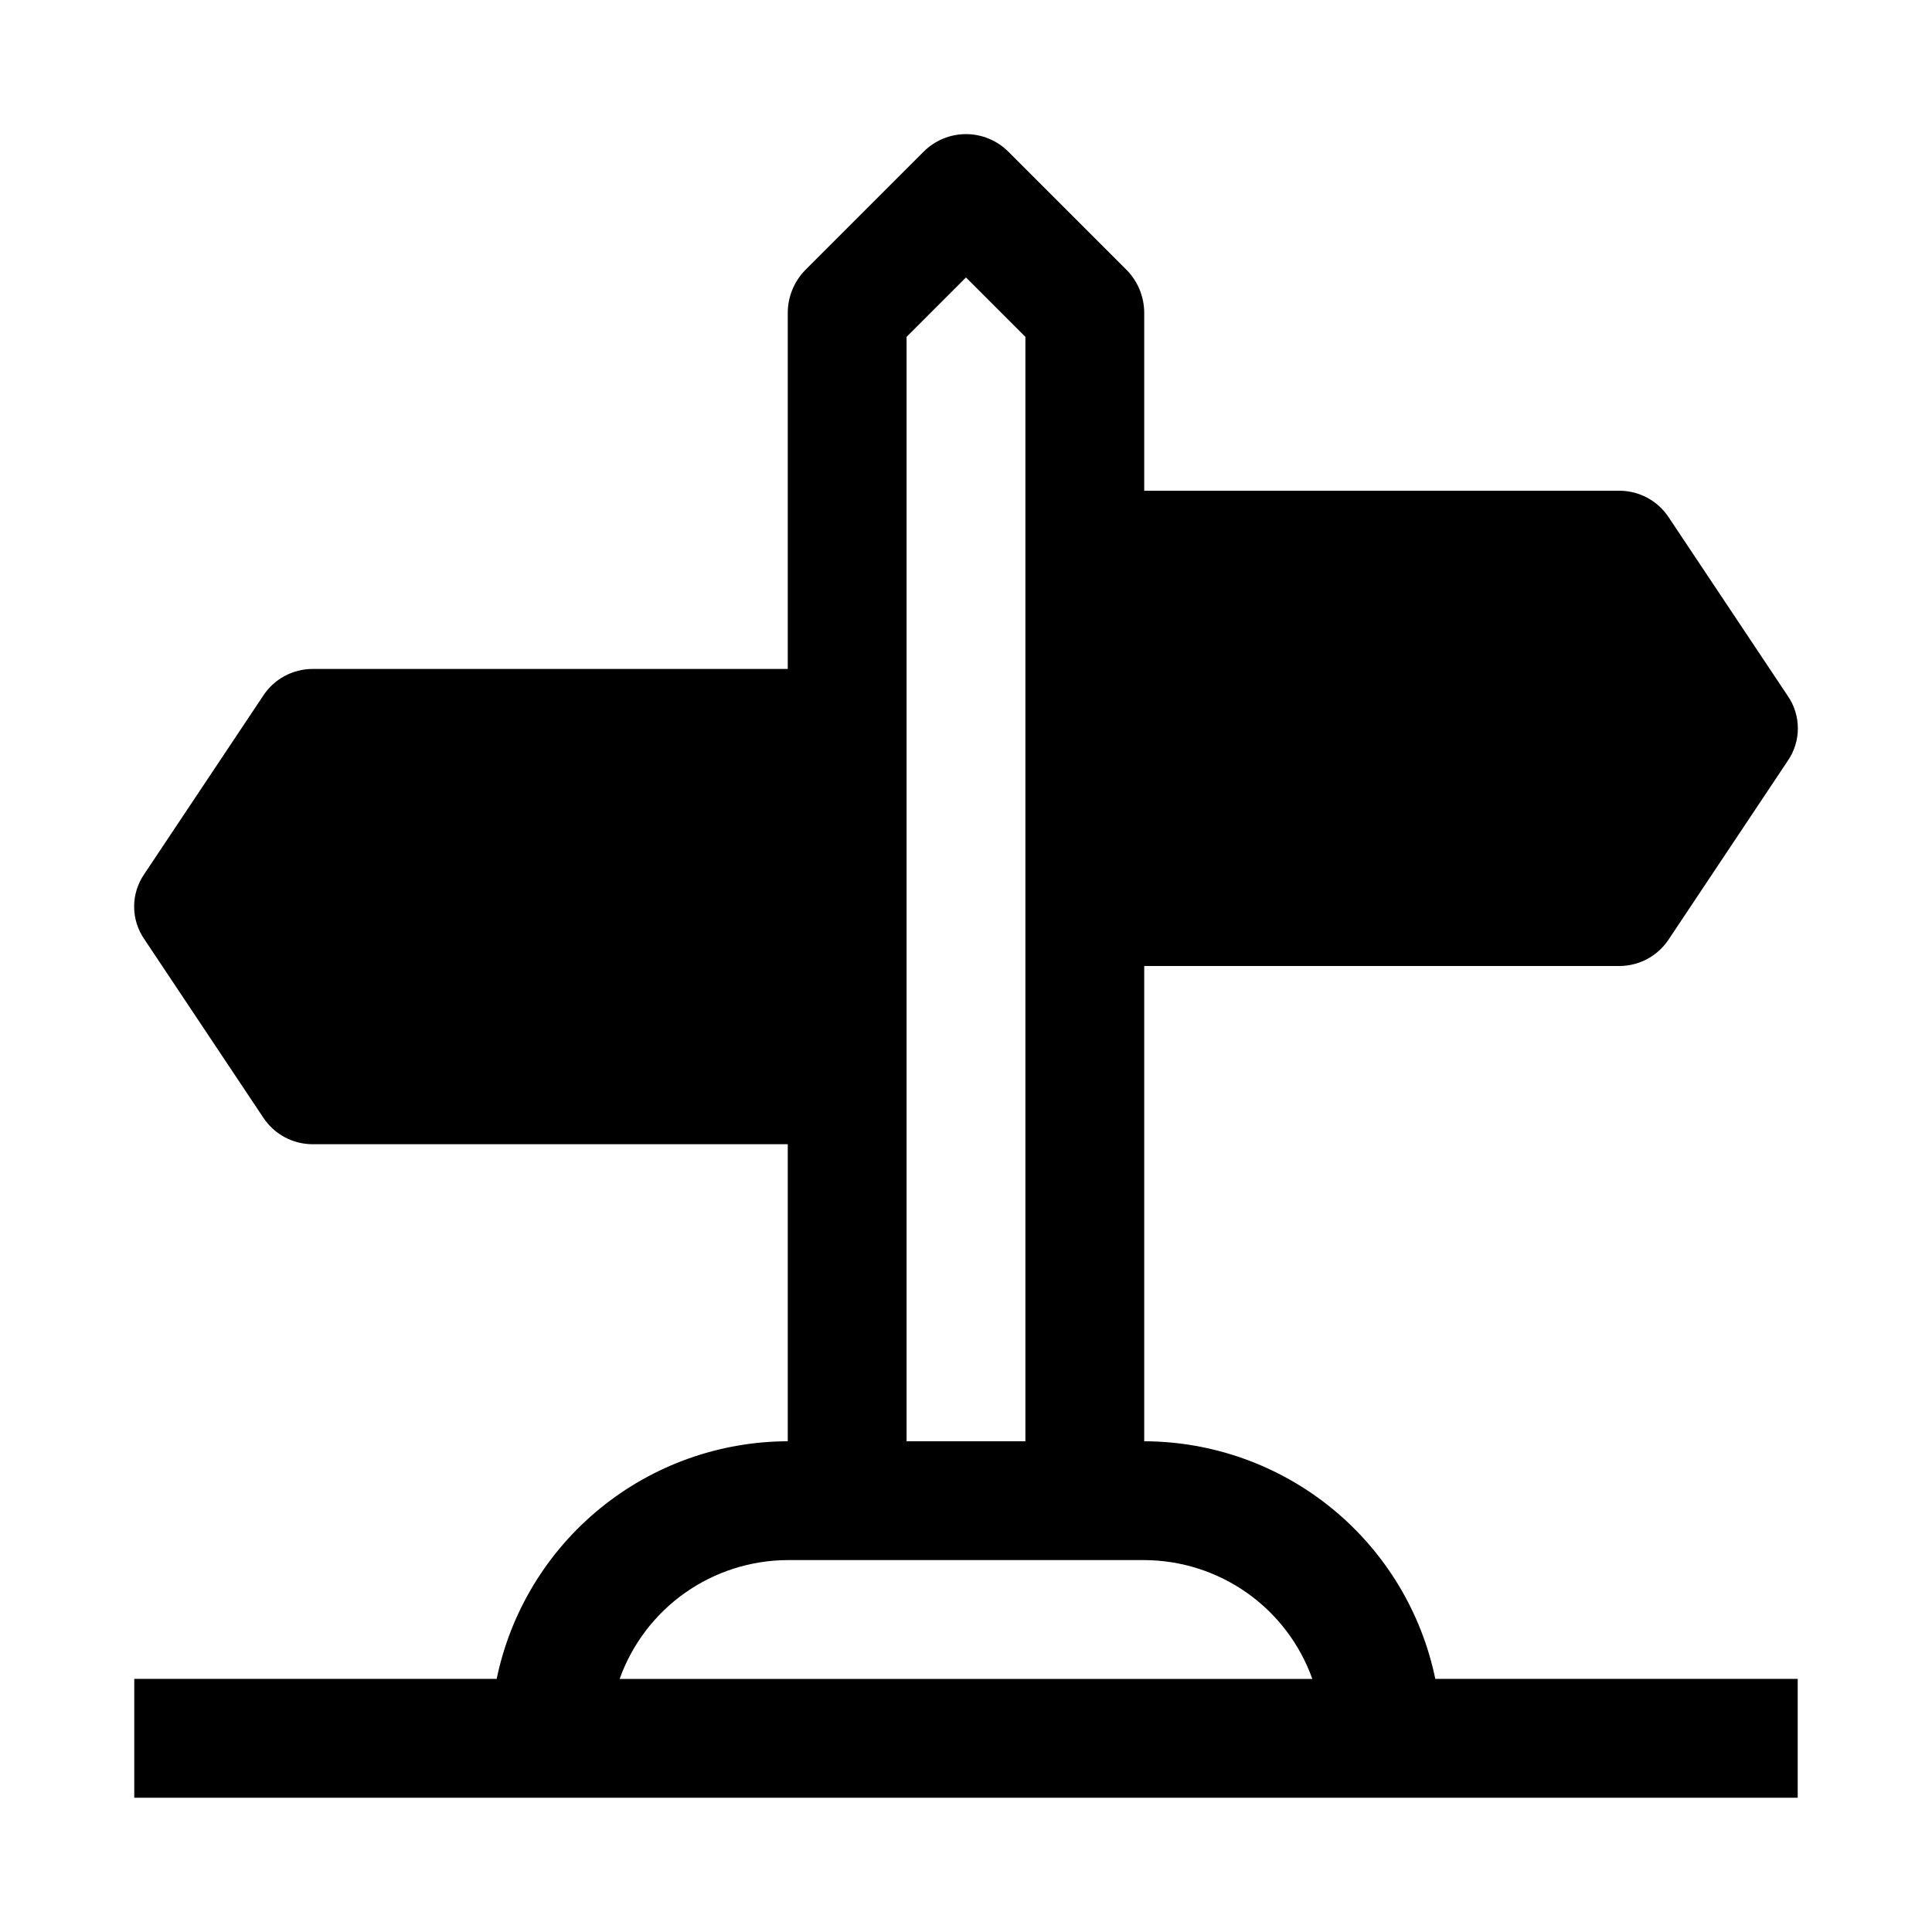
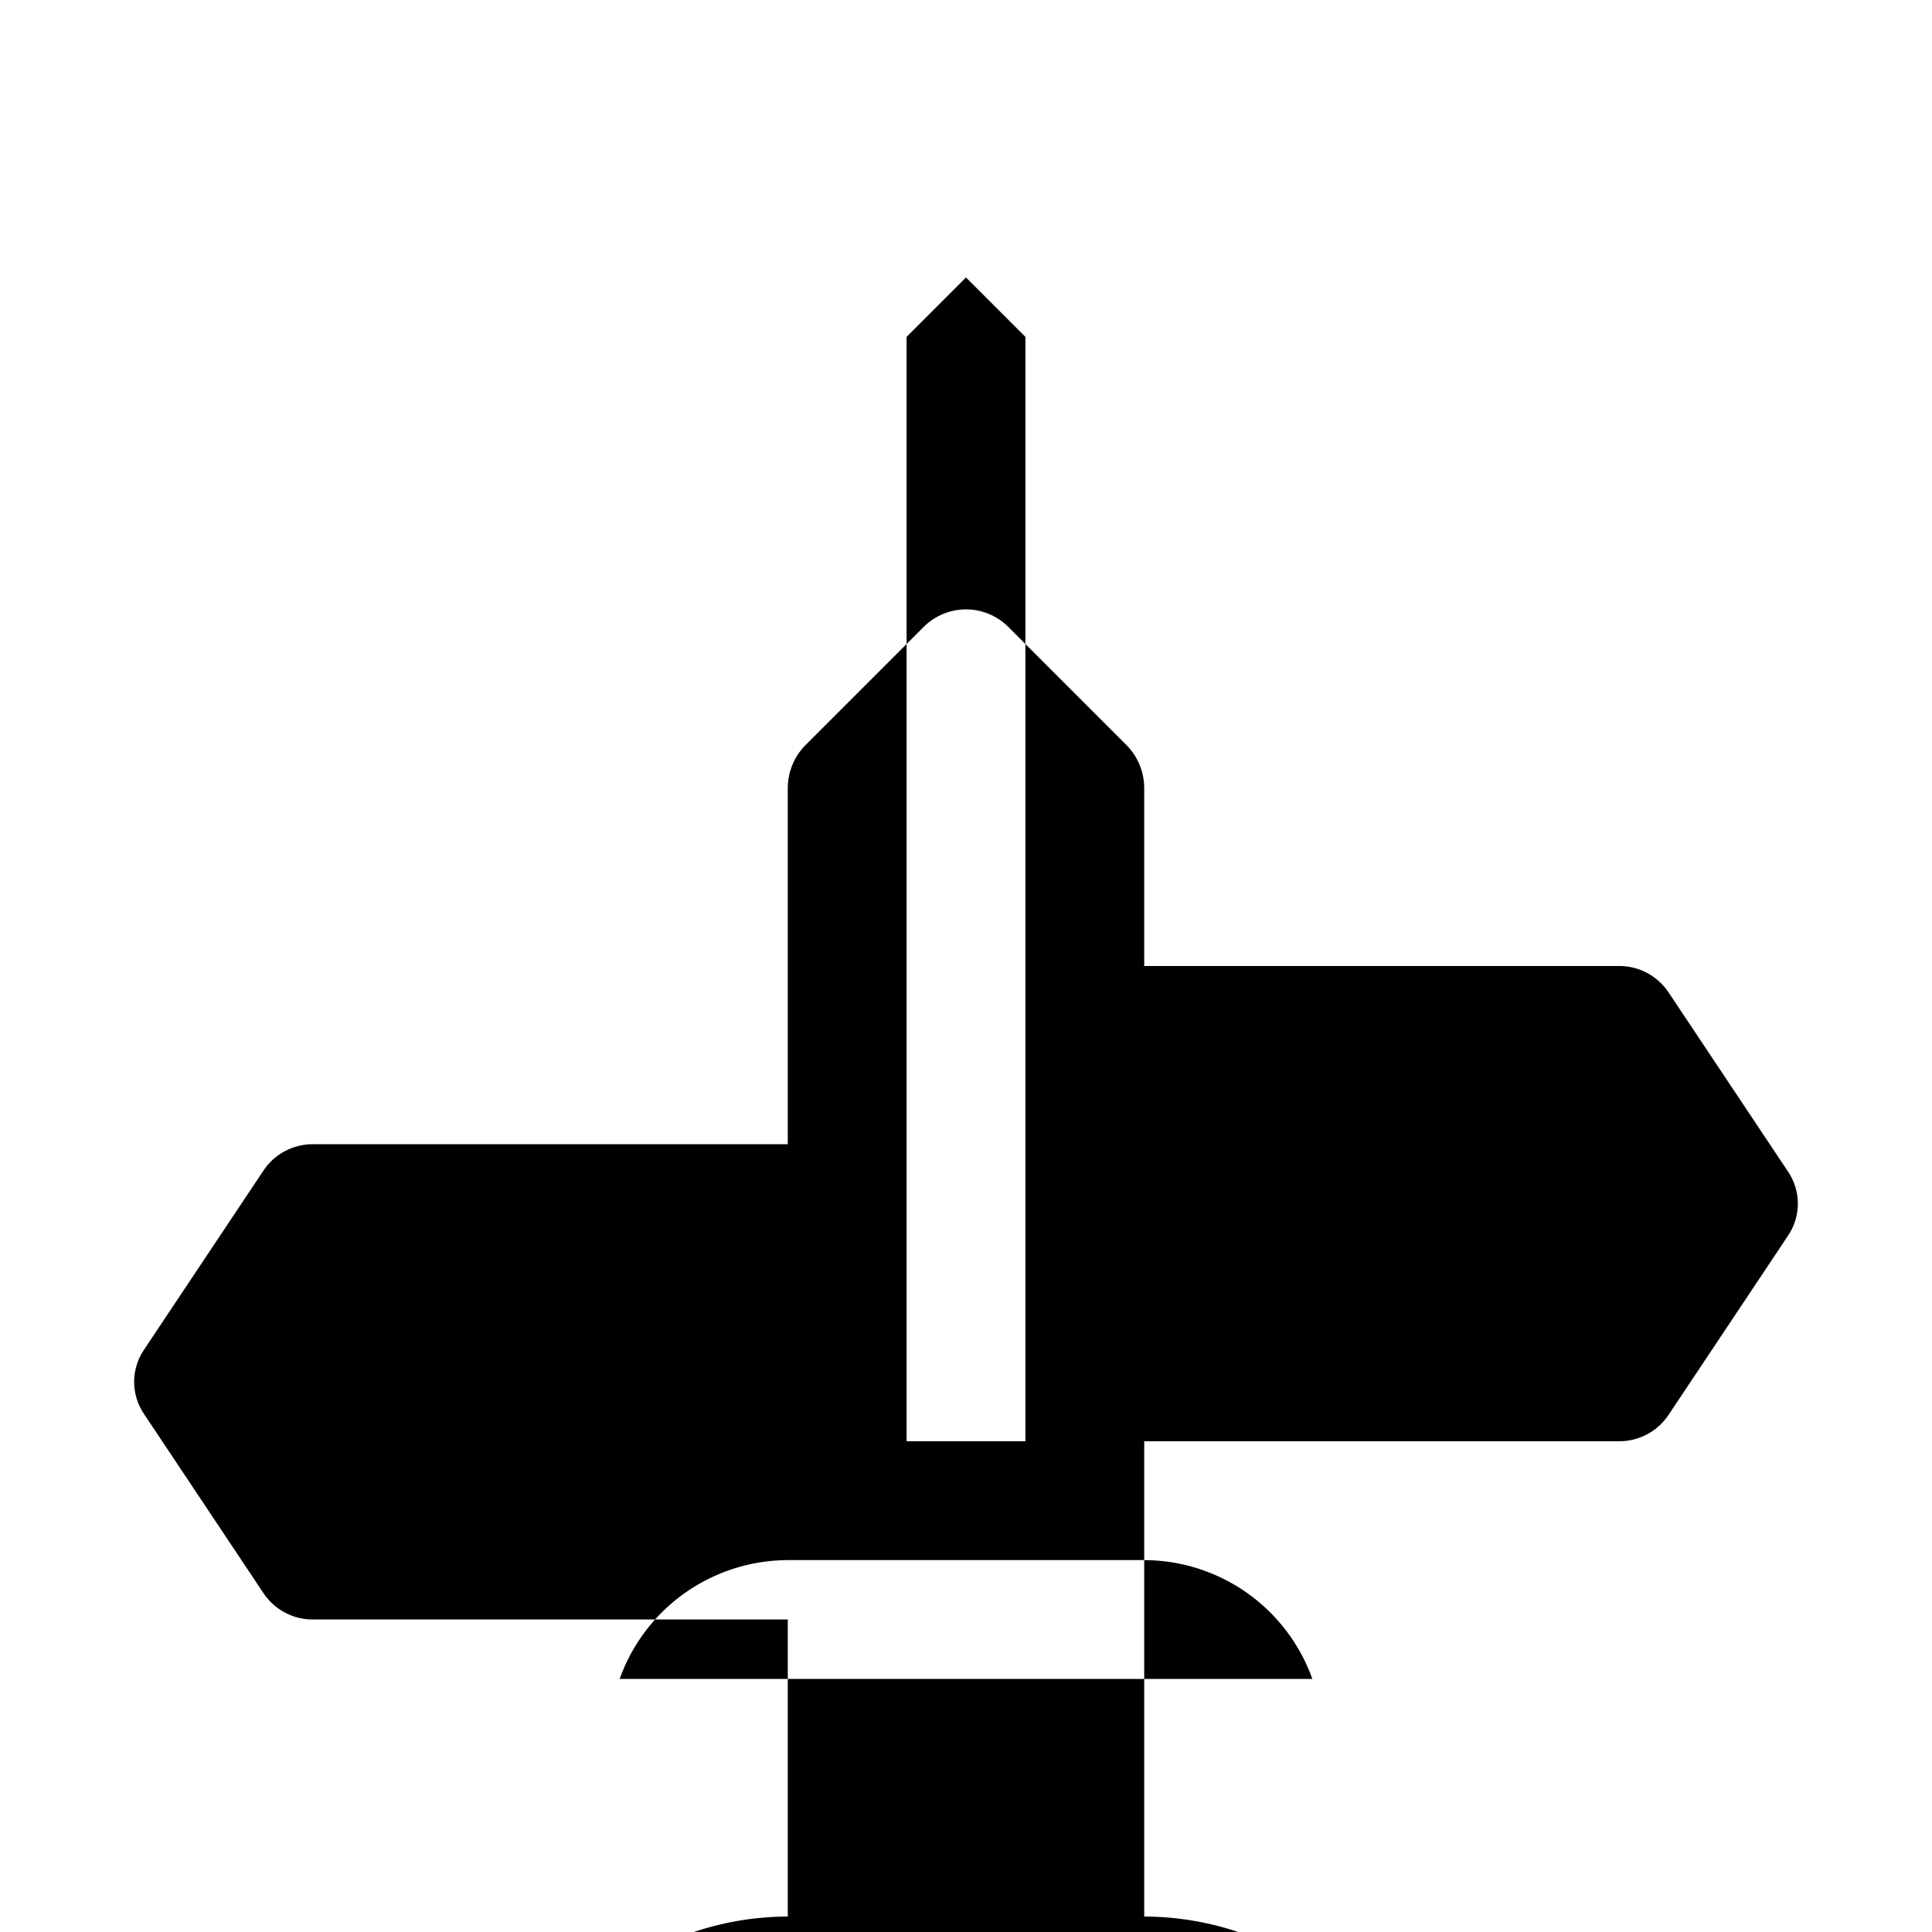
<svg xmlns="http://www.w3.org/2000/svg" fill="#000000" width="800px" height="800px" version="1.1" viewBox="144 144 512 512">
-   <path d="m447.23 525.95v-125.95h125.95c5.269-0.016 10.18-2.676 13.066-7.086l31.488-47.23v-0.004c1.77-2.539 2.715-5.562 2.715-8.656 0-3.098-0.945-6.117-2.715-8.66l-31.488-47.23c-2.887-4.41-7.797-7.074-13.066-7.086h-125.95v-47.234c-0.031-4.172-1.664-8.176-4.566-11.176l-31.488-31.488c-2.973-2.949-6.988-4.606-11.176-4.606s-8.207 1.656-11.18 4.606l-31.488 31.488c-2.898 3-4.535 7.004-4.566 11.176v94.465h-125.95c-5.269 0.016-10.18 2.676-13.066 7.086l-31.488 47.23c-1.766 2.543-2.715 5.566-2.715 8.66 0 3.098 0.949 6.117 2.715 8.66l31.488 47.23c2.887 4.41 7.797 7.074 13.066 7.086h125.95v78.719c-18.133 0.047-35.699 6.332-49.746 17.801-14.051 11.469-23.723 27.418-27.398 45.176h-96.039v31.488h440.83v-31.488h-96.039c-3.676-17.758-13.348-33.707-27.395-45.176-14.051-11.469-31.617-17.754-49.75-17.801zm-62.977-292.68 15.742-15.742 15.742 15.742 0.004 292.68h-31.488zm-76.043 355.66c3.285-9.195 9.324-17.152 17.301-22.789 7.973-5.633 17.492-8.672 27.254-8.699h94.465c9.766 0.027 19.281 3.066 27.258 8.699 7.973 5.637 14.016 13.594 17.297 22.789z" />
+   <path d="m447.23 525.95h125.95c5.269-0.016 10.18-2.676 13.066-7.086l31.488-47.23v-0.004c1.77-2.539 2.715-5.562 2.715-8.656 0-3.098-0.945-6.117-2.715-8.66l-31.488-47.23c-2.887-4.41-7.797-7.074-13.066-7.086h-125.95v-47.234c-0.031-4.172-1.664-8.176-4.566-11.176l-31.488-31.488c-2.973-2.949-6.988-4.606-11.176-4.606s-8.207 1.656-11.18 4.606l-31.488 31.488c-2.898 3-4.535 7.004-4.566 11.176v94.465h-125.95c-5.269 0.016-10.18 2.676-13.066 7.086l-31.488 47.23c-1.766 2.543-2.715 5.566-2.715 8.66 0 3.098 0.949 6.117 2.715 8.66l31.488 47.23c2.887 4.41 7.797 7.074 13.066 7.086h125.95v78.719c-18.133 0.047-35.699 6.332-49.746 17.801-14.051 11.469-23.723 27.418-27.398 45.176h-96.039v31.488h440.83v-31.488h-96.039c-3.676-17.758-13.348-33.707-27.395-45.176-14.051-11.469-31.617-17.754-49.75-17.801zm-62.977-292.68 15.742-15.742 15.742 15.742 0.004 292.68h-31.488zm-76.043 355.66c3.285-9.195 9.324-17.152 17.301-22.789 7.973-5.633 17.492-8.672 27.254-8.699h94.465c9.766 0.027 19.281 3.066 27.258 8.699 7.973 5.637 14.016 13.594 17.297 22.789z" />
</svg>